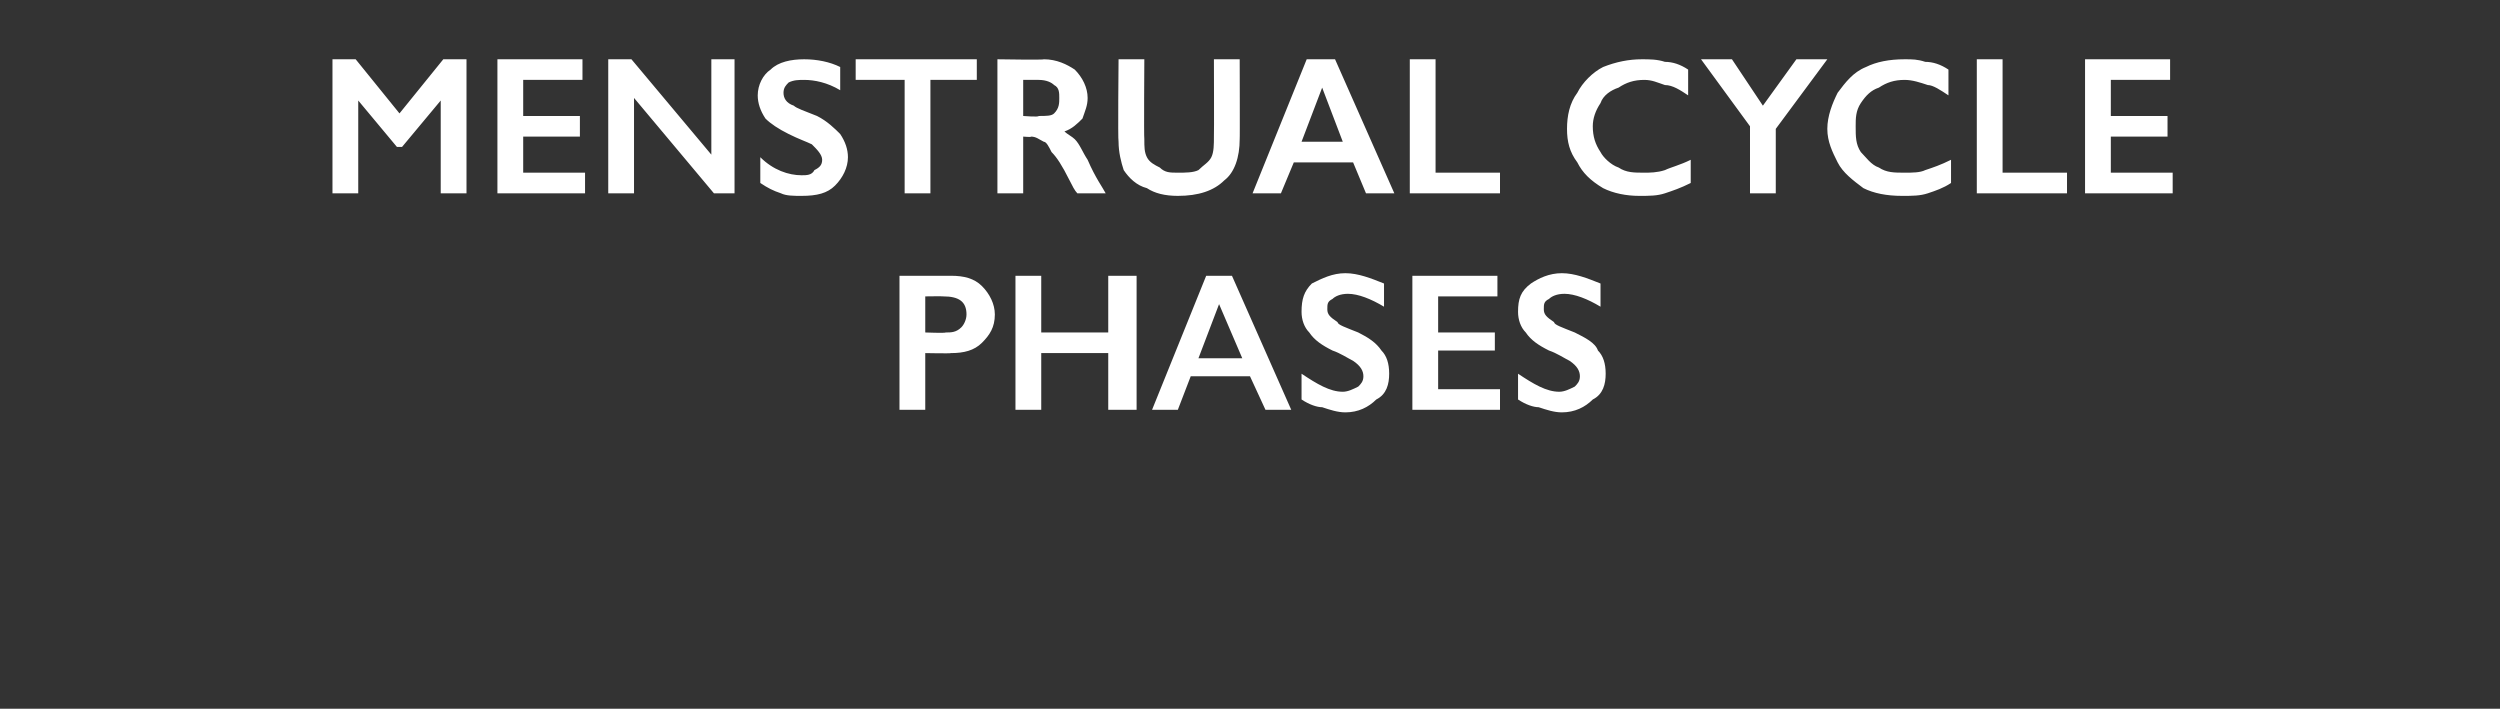
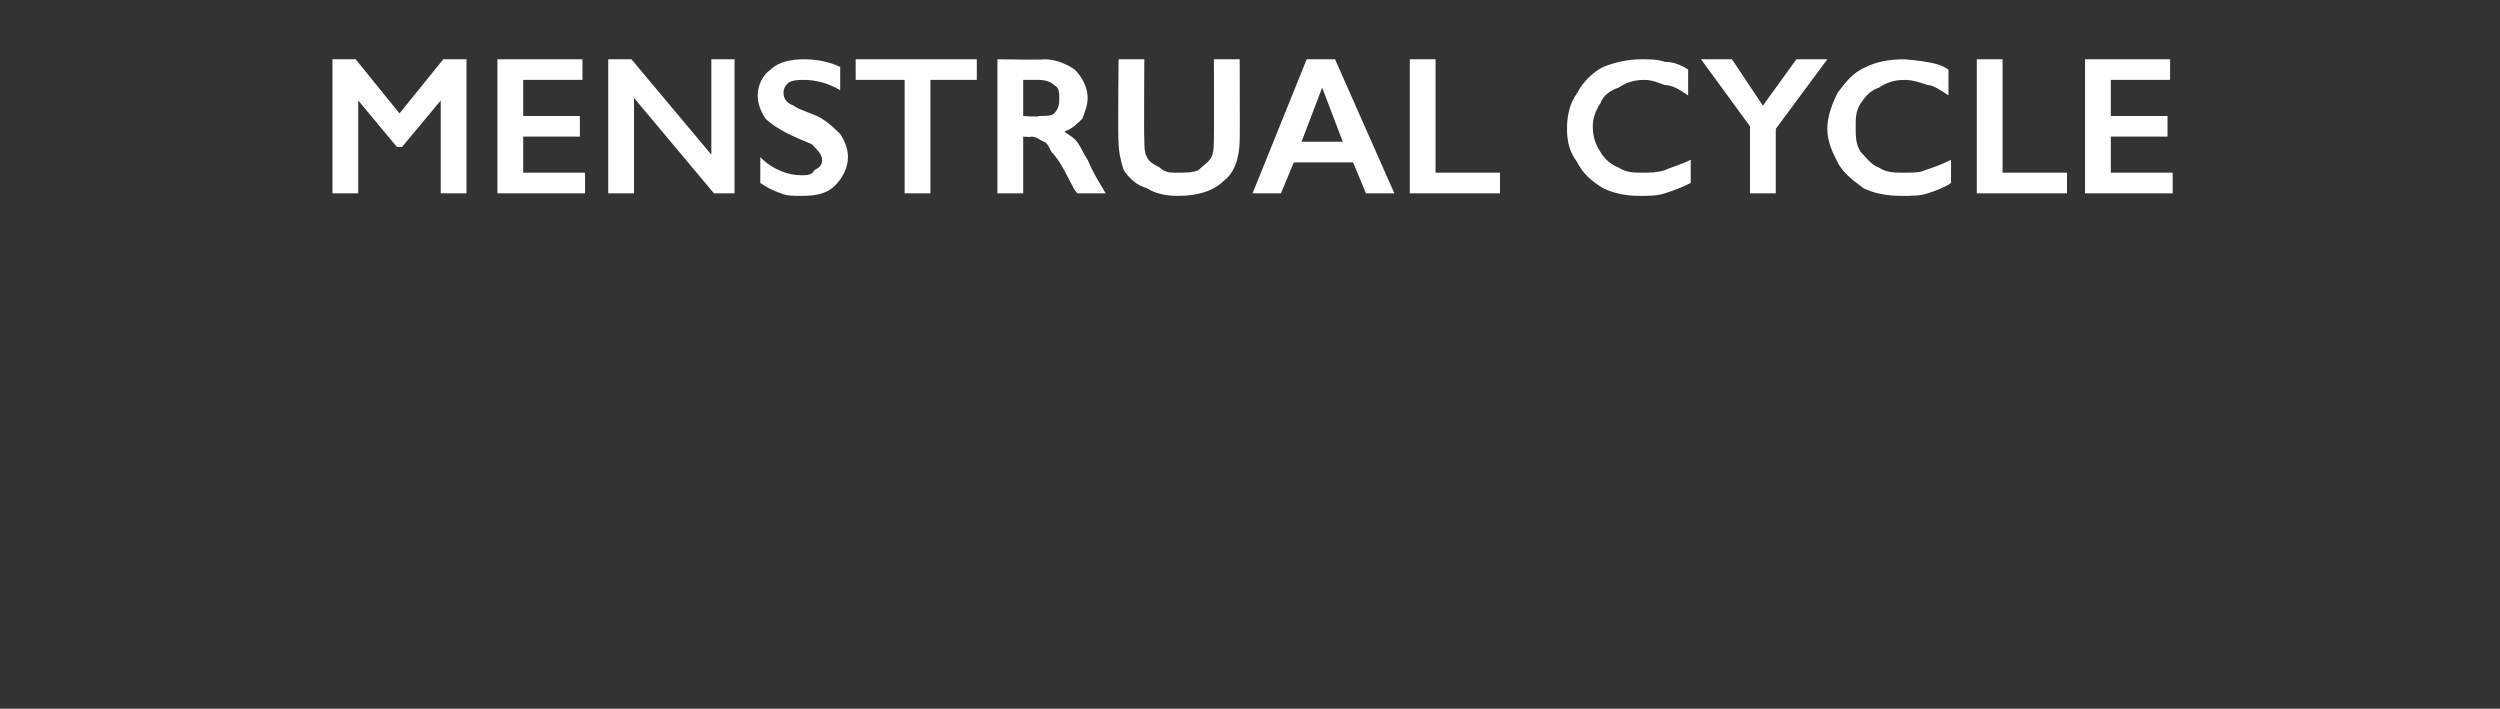
<svg xmlns="http://www.w3.org/2000/svg" version="1.1" width="97px" height="27.5px" viewBox="0 -2 97 27.5" style="top:-2px">
  <rect x="0" y="-2" width="97" height="27.5" fill="#333333" stroke="none" />
  <desc>Menstrual Cycle Phases</desc>
  <defs />
  <g id="Polygon166795">
-     <path d="M 36.9 8.7 C 37.4 8.7 37.8 8.8 38.1 9.1 C 38.4 9.4 38.6 9.8 38.6 10.2 C 38.6 10.7 38.4 11 38.1 11.3 C 37.8 11.6 37.4 11.7 36.9 11.7 C 36.88 11.72 35.9 11.7 35.9 11.7 L 35.9 13.9 L 34.9 13.9 L 34.9 8.7 C 34.9 8.7 36.92 8.7 36.9 8.7 Z M 36.7 10.9 C 36.9 10.9 37.1 10.9 37.3 10.7 C 37.4 10.6 37.5 10.4 37.5 10.2 C 37.5 9.7 37.2 9.5 36.6 9.5 C 36.6 9.49 35.9 9.5 35.9 9.5 L 35.9 10.9 C 35.9 10.9 36.67 10.93 36.7 10.9 Z M 40.4 8.7 L 40.4 10.9 L 43 10.9 L 43 8.7 L 44.1 8.7 L 44.1 13.9 L 43 13.9 L 43 11.7 L 40.4 11.7 L 40.4 13.9 L 39.4 13.9 L 39.4 8.7 L 40.4 8.7 Z M 47.8 8.7 L 50.1 13.9 L 49.1 13.9 L 48.5 12.6 L 46.2 12.6 L 45.7 13.9 L 44.7 13.9 L 46.8 8.7 L 47.8 8.7 Z M 46.5 11.9 L 48.2 11.9 L 47.3 9.8 L 46.5 11.9 Z M 52.2 8.6 C 52.7 8.6 53.2 8.8 53.7 9 C 53.7 9 53.7 9.9 53.7 9.9 C 53.2 9.6 52.7 9.4 52.3 9.4 C 52 9.4 51.8 9.5 51.7 9.6 C 51.5 9.7 51.5 9.8 51.5 10 C 51.5 10.2 51.6 10.3 51.9 10.5 C 51.9 10.6 52.2 10.7 52.7 10.9 C 53.1 11.1 53.4 11.3 53.6 11.6 C 53.8 11.8 53.9 12.1 53.9 12.5 C 53.9 12.9 53.8 13.3 53.4 13.5 C 53.1 13.8 52.7 14 52.2 14 C 51.9 14 51.6 13.9 51.3 13.8 C 51.1 13.8 50.8 13.7 50.5 13.5 C 50.5 13.5 50.5 12.5 50.5 12.5 C 51.1 12.9 51.6 13.2 52.1 13.2 C 52.3 13.2 52.5 13.1 52.7 13 C 52.8 12.9 52.9 12.8 52.9 12.6 C 52.9 12.4 52.8 12.2 52.5 12 C 52.3 11.9 52 11.7 51.7 11.6 C 51.3 11.4 51 11.2 50.8 10.9 C 50.6 10.7 50.5 10.4 50.5 10.1 C 50.5 9.6 50.6 9.3 50.9 9 C 51.3 8.8 51.7 8.6 52.2 8.6 Z M 58.1 8.7 L 58.1 9.5 L 55.8 9.5 L 55.8 10.9 L 58 10.9 L 58 11.6 L 55.8 11.6 L 55.8 13.1 L 58.2 13.1 L 58.2 13.9 L 54.8 13.9 L 54.8 8.7 L 58.1 8.7 Z M 60.6 8.6 C 61.1 8.6 61.6 8.8 62.1 9 C 62.1 9 62.1 9.9 62.1 9.9 C 61.6 9.6 61.1 9.4 60.7 9.4 C 60.4 9.4 60.2 9.5 60.1 9.6 C 59.9 9.7 59.9 9.8 59.9 10 C 59.9 10.2 60 10.3 60.3 10.5 C 60.3 10.6 60.6 10.7 61.1 10.9 C 61.5 11.1 61.9 11.3 62 11.6 C 62.2 11.8 62.3 12.1 62.3 12.5 C 62.3 12.9 62.2 13.3 61.8 13.5 C 61.5 13.8 61.1 14 60.6 14 C 60.3 14 60 13.9 59.7 13.8 C 59.5 13.8 59.2 13.7 58.9 13.5 C 58.9 13.5 58.9 12.5 58.9 12.5 C 59.5 12.9 60 13.2 60.5 13.2 C 60.7 13.2 60.9 13.1 61.1 13 C 61.2 12.9 61.3 12.8 61.3 12.6 C 61.3 12.4 61.2 12.2 60.9 12 C 60.7 11.9 60.4 11.7 60.1 11.6 C 59.7 11.4 59.4 11.2 59.2 10.9 C 59 10.7 58.9 10.4 58.9 10.1 C 58.9 9.6 59 9.3 59.4 9 C 59.7 8.8 60.1 8.6 60.6 8.6 Z " stroke="none" fill="#fff" />
-   </g>
+     </g>
  <g id="Polygon166794">
-     <path d="M 13.8 0.3 L 15.5 2.4 L 17.2 0.3 L 18.1 0.3 L 18.1 5.5 L 17.1 5.5 L 17.1 1.9 L 17.1 1.9 L 15.6 3.7 L 15.4 3.7 L 13.9 1.9 L 13.9 1.9 L 13.9 5.5 L 12.9 5.5 L 12.9 0.3 L 13.8 0.3 Z M 22.6 0.3 L 22.6 1.1 L 20.3 1.1 L 20.3 2.5 L 22.5 2.5 L 22.5 3.3 L 20.3 3.3 L 20.3 4.7 L 22.7 4.7 L 22.7 5.5 L 19.3 5.5 L 19.3 0.3 L 22.6 0.3 Z M 24.5 0.3 L 27.6 4 L 27.6 0.3 L 28.5 0.3 L 28.5 5.5 L 27.7 5.5 L 24.6 1.8 L 24.6 5.5 L 23.6 5.5 L 23.6 0.3 L 24.5 0.3 Z M 31.2 0.3 C 31.7 0.3 32.2 0.4 32.6 0.6 C 32.6 0.6 32.6 1.5 32.6 1.5 C 32.1 1.2 31.6 1.1 31.2 1.1 C 31 1.1 30.8 1.1 30.6 1.2 C 30.5 1.3 30.4 1.4 30.4 1.6 C 30.4 1.8 30.5 2 30.8 2.1 C 30.9 2.2 31.2 2.3 31.7 2.5 C 32.1 2.7 32.4 3 32.6 3.2 C 32.8 3.5 32.9 3.8 32.9 4.1 C 32.9 4.5 32.7 4.9 32.4 5.2 C 32.1 5.5 31.7 5.6 31.1 5.6 C 30.8 5.6 30.5 5.6 30.3 5.5 C 30 5.4 29.8 5.3 29.5 5.1 C 29.5 5.1 29.5 4.1 29.5 4.1 C 30 4.6 30.6 4.8 31.1 4.8 C 31.3 4.8 31.5 4.8 31.6 4.6 C 31.8 4.5 31.9 4.4 31.9 4.2 C 31.9 4 31.7 3.8 31.5 3.6 C 31.3 3.5 31 3.4 30.6 3.2 C 30.2 3 29.9 2.8 29.7 2.6 C 29.5 2.3 29.4 2 29.4 1.7 C 29.4 1.3 29.6 0.9 29.9 0.7 C 30.2 0.4 30.7 0.3 31.2 0.3 Z M 37.9 0.3 L 37.9 1.1 L 36.1 1.1 L 36.1 5.5 L 35.1 5.5 L 35.1 1.1 L 33.2 1.1 L 33.2 0.3 L 37.9 0.3 Z M 40.5 0.3 C 41 0.3 41.4 0.5 41.7 0.7 C 42 1 42.2 1.4 42.2 1.8 C 42.2 2.1 42.1 2.3 42 2.6 C 41.8 2.8 41.6 3 41.3 3.1 C 41.4 3.2 41.6 3.3 41.7 3.4 C 41.9 3.6 42 3.9 42.2 4.2 C 42.5 4.9 42.8 5.3 42.9 5.5 C 42.9 5.5 41.8 5.5 41.8 5.5 C 41.7 5.4 41.6 5.2 41.5 5 C 41.2 4.4 41 4.1 40.8 3.9 C 40.7 3.7 40.6 3.5 40.5 3.5 C 40.3 3.4 40.2 3.3 40 3.3 C 40.03 3.33 39.7 3.3 39.7 3.3 L 39.7 5.5 L 38.7 5.5 L 38.7 0.3 C 38.7 0.3 40.53 0.33 40.5 0.3 Z M 40.3 2.5 C 40.6 2.5 40.8 2.5 40.9 2.4 C 41.1 2.2 41.1 2 41.1 1.8 C 41.1 1.6 41.1 1.4 40.9 1.3 C 40.8 1.2 40.6 1.1 40.3 1.1 C 40.29 1.1 39.7 1.1 39.7 1.1 L 39.7 2.5 C 39.7 2.5 40.31 2.55 40.3 2.5 Z M 44.4 0.3 C 44.4 0.3 44.38 3.35 44.4 3.4 C 44.4 3.7 44.4 3.9 44.5 4.1 C 44.6 4.3 44.8 4.4 45 4.5 C 45.2 4.7 45.4 4.7 45.7 4.7 C 46 4.7 46.3 4.7 46.5 4.6 C 46.7 4.4 46.9 4.3 47 4.1 C 47.1 3.9 47.1 3.6 47.1 3.3 C 47.11 3.29 47.1 0.3 47.1 0.3 L 48.1 0.3 C 48.1 0.3 48.11 3.42 48.1 3.4 C 48.1 4.1 47.9 4.7 47.5 5 C 47.1 5.4 46.5 5.6 45.7 5.6 C 45.2 5.6 44.8 5.5 44.5 5.3 C 44.1 5.2 43.8 4.9 43.6 4.6 C 43.5 4.3 43.4 3.9 43.4 3.5 C 43.37 3.45 43.4 0.3 43.4 0.3 L 44.4 0.3 Z M 51.8 0.3 L 54.1 5.5 L 53 5.5 L 52.5 4.3 L 50.2 4.3 L 49.7 5.5 L 48.6 5.5 L 50.7 0.3 L 51.8 0.3 Z M 50.5 3.5 L 52.1 3.5 L 51.3 1.4 L 50.5 3.5 Z M 55.7 0.3 L 55.7 4.7 L 58.2 4.7 L 58.2 5.5 L 54.7 5.5 L 54.7 0.3 L 55.7 0.3 Z M 63.7 0.3 C 64 0.3 64.3 0.3 64.6 0.4 C 64.9 0.4 65.2 0.5 65.5 0.7 C 65.5 0.7 65.5 1.7 65.5 1.7 C 65.2 1.5 64.9 1.3 64.6 1.3 C 64.3 1.2 64.1 1.1 63.8 1.1 C 63.4 1.1 63.1 1.2 62.8 1.4 C 62.5 1.5 62.2 1.7 62.1 2 C 61.9 2.3 61.8 2.6 61.8 2.9 C 61.8 3.3 61.9 3.6 62.1 3.9 C 62.2 4.1 62.5 4.4 62.8 4.5 C 63.1 4.7 63.4 4.7 63.8 4.7 C 64 4.7 64.3 4.7 64.6 4.6 C 64.8 4.5 65.2 4.4 65.6 4.2 C 65.6 4.2 65.6 5.1 65.6 5.1 C 65.2 5.3 64.9 5.4 64.6 5.5 C 64.3 5.6 64 5.6 63.6 5.6 C 63.1 5.6 62.6 5.5 62.2 5.3 C 61.7 5 61.4 4.7 61.2 4.3 C 60.9 3.9 60.8 3.5 60.8 3 C 60.8 2.5 60.9 2 61.2 1.6 C 61.4 1.2 61.8 0.8 62.2 0.6 C 62.7 0.4 63.2 0.3 63.7 0.3 Z M 67.2 0.3 L 68.4 2.1 L 69.7 0.3 L 70.9 0.3 L 68.9 3 L 68.9 5.5 L 67.9 5.5 L 67.9 2.9 L 66 0.3 L 67.2 0.3 Z M 73.9 0.3 C 74.2 0.3 74.4 0.3 74.7 0.4 C 75 0.4 75.3 0.5 75.6 0.7 C 75.6 0.7 75.6 1.7 75.6 1.7 C 75.3 1.5 75 1.3 74.8 1.3 C 74.5 1.2 74.2 1.1 73.9 1.1 C 73.5 1.1 73.2 1.2 72.9 1.4 C 72.6 1.5 72.4 1.7 72.2 2 C 72 2.3 72 2.6 72 2.9 C 72 3.3 72 3.6 72.2 3.9 C 72.4 4.1 72.6 4.4 72.9 4.5 C 73.2 4.7 73.5 4.7 73.9 4.7 C 74.2 4.7 74.5 4.7 74.7 4.6 C 75 4.5 75.3 4.4 75.7 4.2 C 75.7 4.2 75.7 5.1 75.7 5.1 C 75.4 5.3 75.1 5.4 74.8 5.5 C 74.5 5.6 74.2 5.6 73.8 5.6 C 73.2 5.6 72.7 5.5 72.3 5.3 C 71.9 5 71.5 4.7 71.3 4.3 C 71.1 3.9 70.9 3.5 70.9 3 C 70.9 2.5 71.1 2 71.3 1.6 C 71.6 1.2 71.9 0.8 72.4 0.6 C 72.8 0.4 73.3 0.3 73.9 0.3 Z M 77.7 0.3 L 77.7 4.7 L 80.2 4.7 L 80.2 5.5 L 76.7 5.5 L 76.7 0.3 L 77.7 0.3 Z M 84.2 0.3 L 84.2 1.1 L 81.9 1.1 L 81.9 2.5 L 84.1 2.5 L 84.1 3.3 L 81.9 3.3 L 81.9 4.7 L 84.3 4.7 L 84.3 5.5 L 80.9 5.5 L 80.9 0.3 L 84.2 0.3 Z " stroke="none" fill="#fff" />
+     <path d="M 13.8 0.3 L 15.5 2.4 L 17.2 0.3 L 18.1 0.3 L 18.1 5.5 L 17.1 5.5 L 17.1 1.9 L 17.1 1.9 L 15.6 3.7 L 15.4 3.7 L 13.9 1.9 L 13.9 1.9 L 13.9 5.5 L 12.9 5.5 L 12.9 0.3 L 13.8 0.3 Z M 22.6 0.3 L 22.6 1.1 L 20.3 1.1 L 20.3 2.5 L 22.5 2.5 L 22.5 3.3 L 20.3 3.3 L 20.3 4.7 L 22.7 4.7 L 22.7 5.5 L 19.3 5.5 L 19.3 0.3 L 22.6 0.3 Z M 24.5 0.3 L 27.6 4 L 27.6 0.3 L 28.5 0.3 L 28.5 5.5 L 27.7 5.5 L 24.6 1.8 L 24.6 5.5 L 23.6 5.5 L 23.6 0.3 L 24.5 0.3 Z M 31.2 0.3 C 31.7 0.3 32.2 0.4 32.6 0.6 C 32.6 0.6 32.6 1.5 32.6 1.5 C 32.1 1.2 31.6 1.1 31.2 1.1 C 31 1.1 30.8 1.1 30.6 1.2 C 30.5 1.3 30.4 1.4 30.4 1.6 C 30.4 1.8 30.5 2 30.8 2.1 C 30.9 2.2 31.2 2.3 31.7 2.5 C 32.1 2.7 32.4 3 32.6 3.2 C 32.8 3.5 32.9 3.8 32.9 4.1 C 32.9 4.5 32.7 4.9 32.4 5.2 C 32.1 5.5 31.7 5.6 31.1 5.6 C 30.8 5.6 30.5 5.6 30.3 5.5 C 30 5.4 29.8 5.3 29.5 5.1 C 29.5 5.1 29.5 4.1 29.5 4.1 C 30 4.6 30.6 4.8 31.1 4.8 C 31.3 4.8 31.5 4.8 31.6 4.6 C 31.8 4.5 31.9 4.4 31.9 4.2 C 31.9 4 31.7 3.8 31.5 3.6 C 31.3 3.5 31 3.4 30.6 3.2 C 30.2 3 29.9 2.8 29.7 2.6 C 29.5 2.3 29.4 2 29.4 1.7 C 29.4 1.3 29.6 0.9 29.9 0.7 C 30.2 0.4 30.7 0.3 31.2 0.3 Z M 37.9 0.3 L 37.9 1.1 L 36.1 1.1 L 36.1 5.5 L 35.1 5.5 L 35.1 1.1 L 33.2 1.1 L 33.2 0.3 L 37.9 0.3 Z M 40.5 0.3 C 41 0.3 41.4 0.5 41.7 0.7 C 42 1 42.2 1.4 42.2 1.8 C 42.2 2.1 42.1 2.3 42 2.6 C 41.8 2.8 41.6 3 41.3 3.1 C 41.4 3.2 41.6 3.3 41.7 3.4 C 41.9 3.6 42 3.9 42.2 4.2 C 42.5 4.9 42.8 5.3 42.9 5.5 C 42.9 5.5 41.8 5.5 41.8 5.5 C 41.7 5.4 41.6 5.2 41.5 5 C 41.2 4.4 41 4.1 40.8 3.9 C 40.7 3.7 40.6 3.5 40.5 3.5 C 40.3 3.4 40.2 3.3 40 3.3 C 40.03 3.33 39.7 3.3 39.7 3.3 L 39.7 5.5 L 38.7 5.5 L 38.7 0.3 C 38.7 0.3 40.53 0.33 40.5 0.3 Z M 40.3 2.5 C 40.6 2.5 40.8 2.5 40.9 2.4 C 41.1 2.2 41.1 2 41.1 1.8 C 41.1 1.6 41.1 1.4 40.9 1.3 C 40.8 1.2 40.6 1.1 40.3 1.1 C 40.29 1.1 39.7 1.1 39.7 1.1 L 39.7 2.5 C 39.7 2.5 40.31 2.55 40.3 2.5 Z M 44.4 0.3 C 44.4 0.3 44.38 3.35 44.4 3.4 C 44.4 3.7 44.4 3.9 44.5 4.1 C 44.6 4.3 44.8 4.4 45 4.5 C 45.2 4.7 45.4 4.7 45.7 4.7 C 46 4.7 46.3 4.7 46.5 4.6 C 46.7 4.4 46.9 4.3 47 4.1 C 47.1 3.9 47.1 3.6 47.1 3.3 C 47.11 3.29 47.1 0.3 47.1 0.3 L 48.1 0.3 C 48.1 0.3 48.11 3.42 48.1 3.4 C 48.1 4.1 47.9 4.7 47.5 5 C 47.1 5.4 46.5 5.6 45.7 5.6 C 45.2 5.6 44.8 5.5 44.5 5.3 C 44.1 5.2 43.8 4.9 43.6 4.6 C 43.5 4.3 43.4 3.9 43.4 3.5 C 43.37 3.45 43.4 0.3 43.4 0.3 L 44.4 0.3 Z M 51.8 0.3 L 54.1 5.5 L 53 5.5 L 52.5 4.3 L 50.2 4.3 L 49.7 5.5 L 48.6 5.5 L 50.7 0.3 L 51.8 0.3 Z M 50.5 3.5 L 52.1 3.5 L 51.3 1.4 L 50.5 3.5 Z M 55.7 0.3 L 55.7 4.7 L 58.2 4.7 L 58.2 5.5 L 54.7 5.5 L 54.7 0.3 L 55.7 0.3 Z M 63.7 0.3 C 64 0.3 64.3 0.3 64.6 0.4 C 64.9 0.4 65.2 0.5 65.5 0.7 C 65.5 0.7 65.5 1.7 65.5 1.7 C 65.2 1.5 64.9 1.3 64.6 1.3 C 64.3 1.2 64.1 1.1 63.8 1.1 C 63.4 1.1 63.1 1.2 62.8 1.4 C 62.5 1.5 62.2 1.7 62.1 2 C 61.9 2.3 61.8 2.6 61.8 2.9 C 61.8 3.3 61.9 3.6 62.1 3.9 C 62.2 4.1 62.5 4.4 62.8 4.5 C 63.1 4.7 63.4 4.7 63.8 4.7 C 64 4.7 64.3 4.7 64.6 4.6 C 64.8 4.5 65.2 4.4 65.6 4.2 C 65.6 4.2 65.6 5.1 65.6 5.1 C 65.2 5.3 64.9 5.4 64.6 5.5 C 64.3 5.6 64 5.6 63.6 5.6 C 63.1 5.6 62.6 5.5 62.2 5.3 C 61.7 5 61.4 4.7 61.2 4.3 C 60.9 3.9 60.8 3.5 60.8 3 C 60.8 2.5 60.9 2 61.2 1.6 C 61.4 1.2 61.8 0.8 62.2 0.6 C 62.7 0.4 63.2 0.3 63.7 0.3 Z M 67.2 0.3 L 68.4 2.1 L 69.7 0.3 L 70.9 0.3 L 68.9 3 L 68.9 5.5 L 67.9 5.5 L 67.9 2.9 L 66 0.3 L 67.2 0.3 Z M 73.9 0.3 C 75 0.4 75.3 0.5 75.6 0.7 C 75.6 0.7 75.6 1.7 75.6 1.7 C 75.3 1.5 75 1.3 74.8 1.3 C 74.5 1.2 74.2 1.1 73.9 1.1 C 73.5 1.1 73.2 1.2 72.9 1.4 C 72.6 1.5 72.4 1.7 72.2 2 C 72 2.3 72 2.6 72 2.9 C 72 3.3 72 3.6 72.2 3.9 C 72.4 4.1 72.6 4.4 72.9 4.5 C 73.2 4.7 73.5 4.7 73.9 4.7 C 74.2 4.7 74.5 4.7 74.7 4.6 C 75 4.5 75.3 4.4 75.7 4.2 C 75.7 4.2 75.7 5.1 75.7 5.1 C 75.4 5.3 75.1 5.4 74.8 5.5 C 74.5 5.6 74.2 5.6 73.8 5.6 C 73.2 5.6 72.7 5.5 72.3 5.3 C 71.9 5 71.5 4.7 71.3 4.3 C 71.1 3.9 70.9 3.5 70.9 3 C 70.9 2.5 71.1 2 71.3 1.6 C 71.6 1.2 71.9 0.8 72.4 0.6 C 72.8 0.4 73.3 0.3 73.9 0.3 Z M 77.7 0.3 L 77.7 4.7 L 80.2 4.7 L 80.2 5.5 L 76.7 5.5 L 76.7 0.3 L 77.7 0.3 Z M 84.2 0.3 L 84.2 1.1 L 81.9 1.1 L 81.9 2.5 L 84.1 2.5 L 84.1 3.3 L 81.9 3.3 L 81.9 4.7 L 84.3 4.7 L 84.3 5.5 L 80.9 5.5 L 80.9 0.3 L 84.2 0.3 Z " stroke="none" fill="#fff" />
  </g>
</svg>